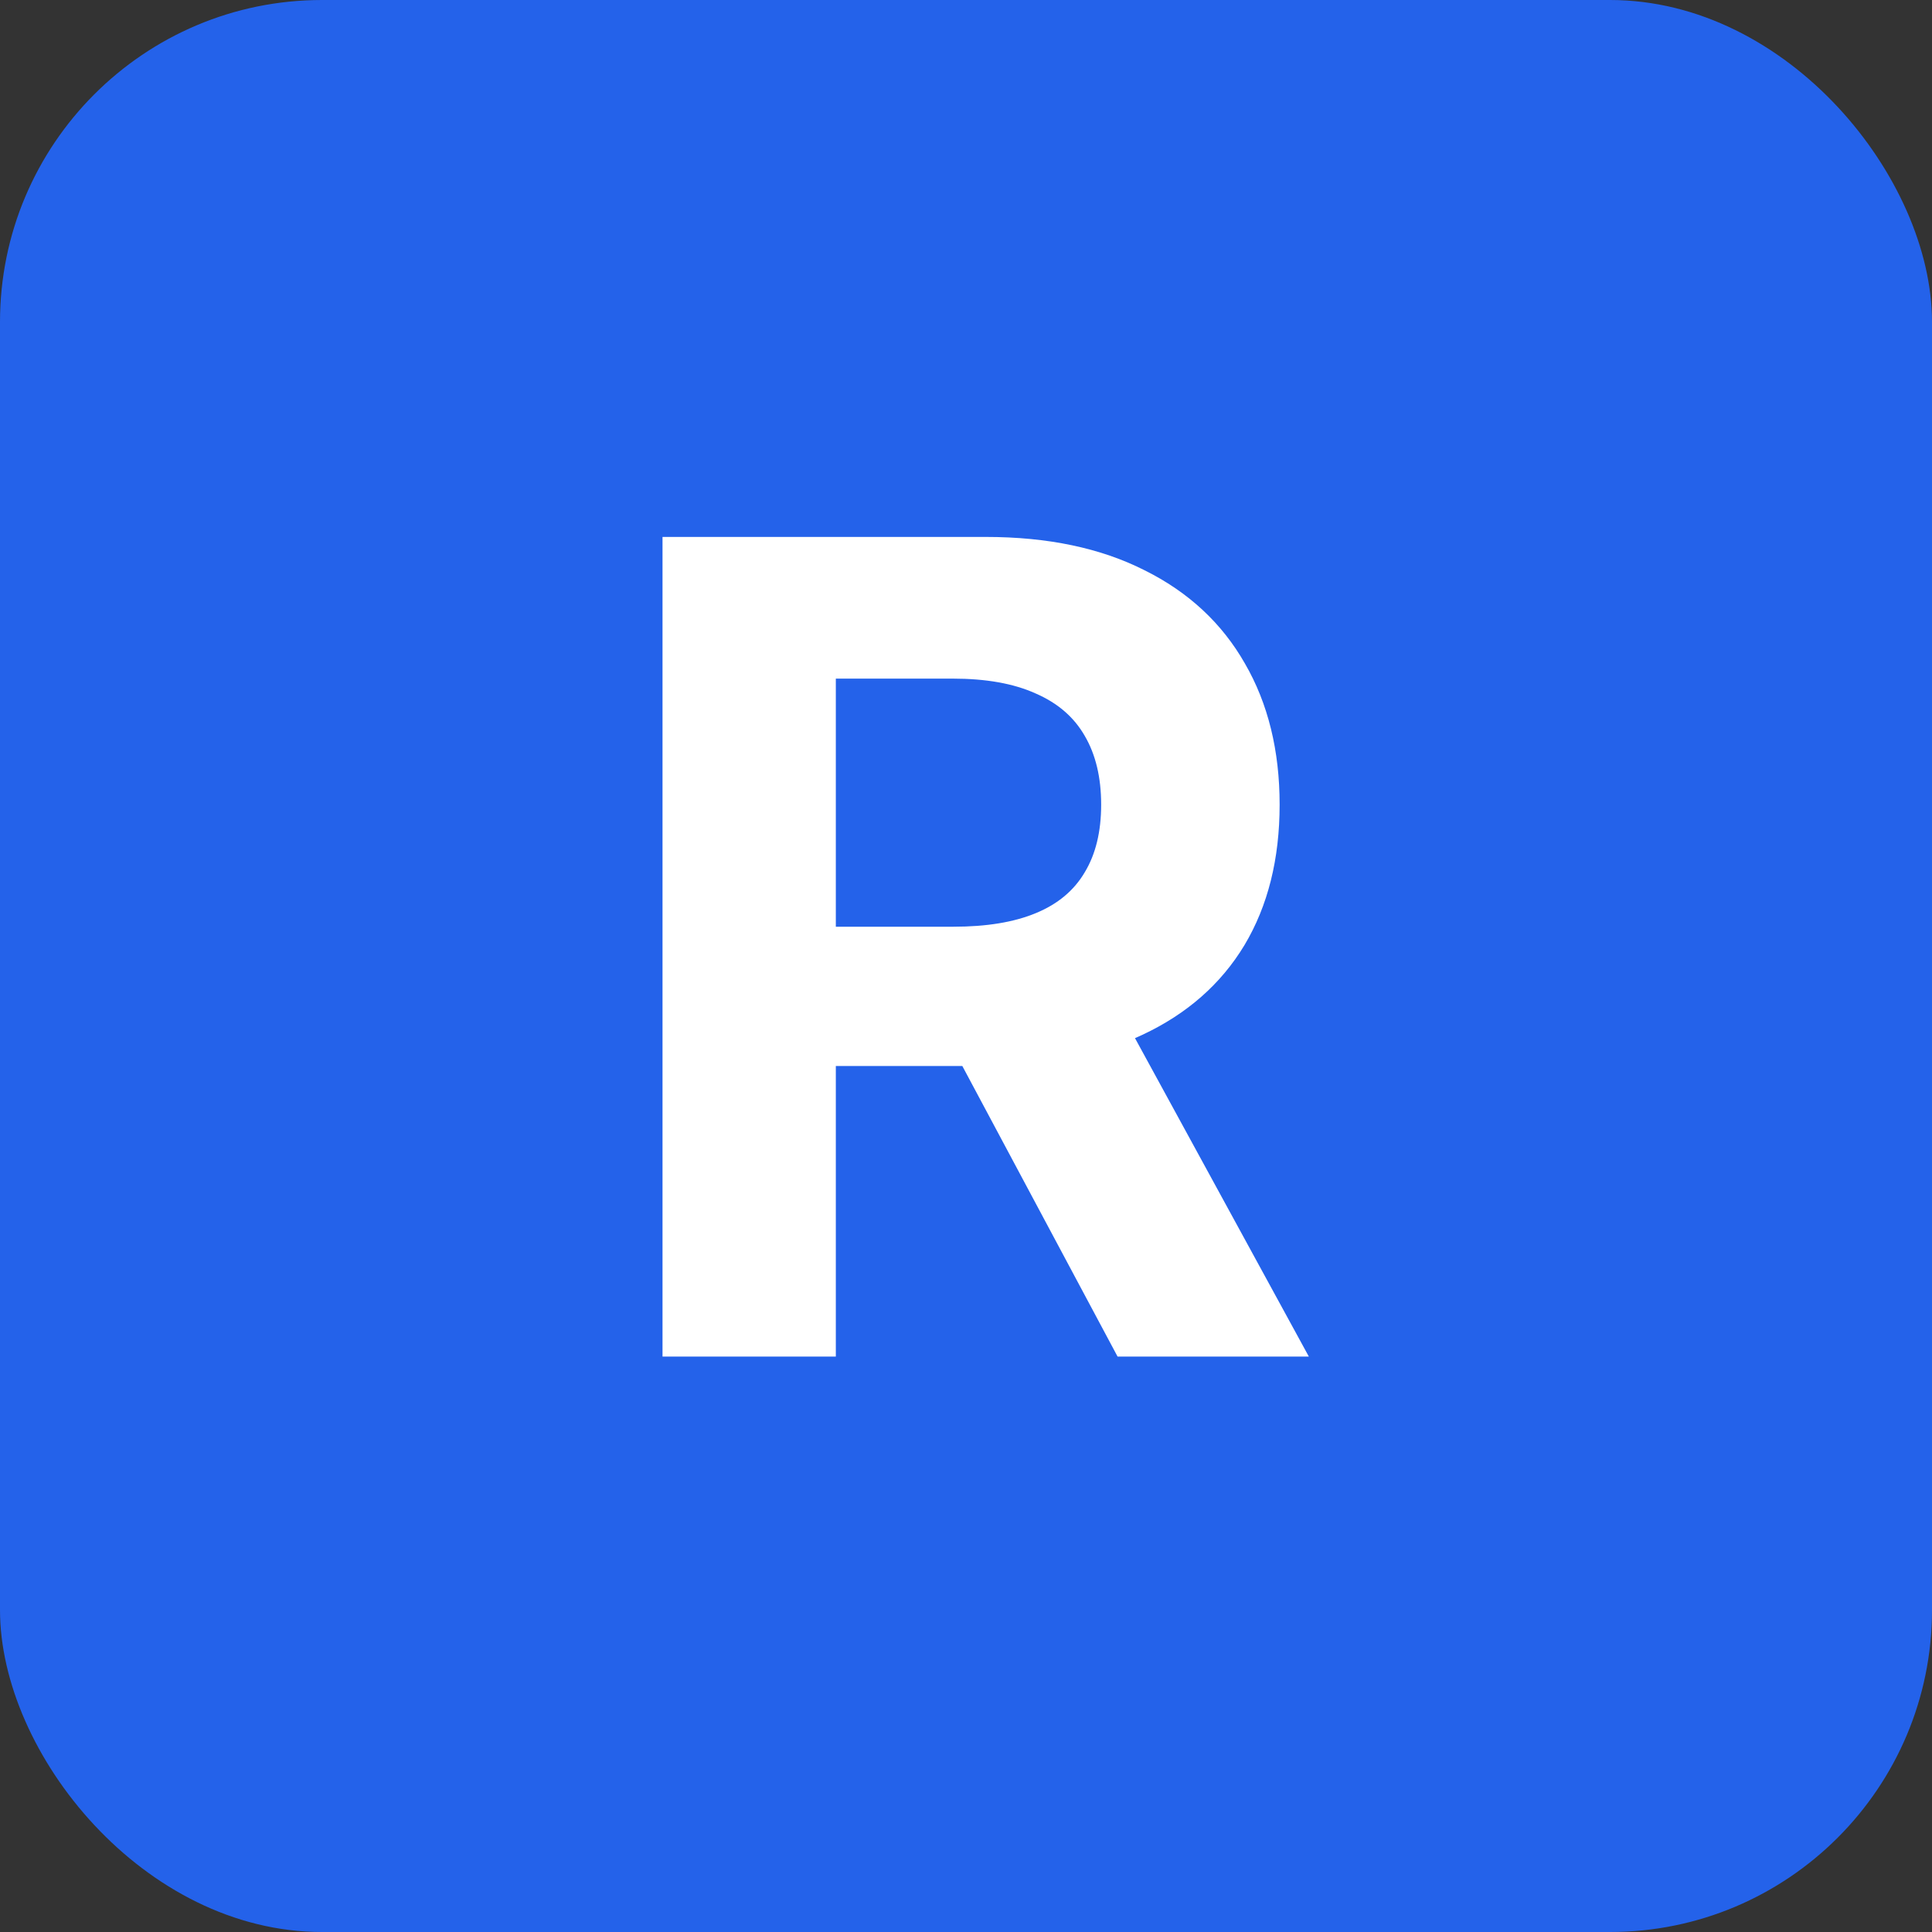
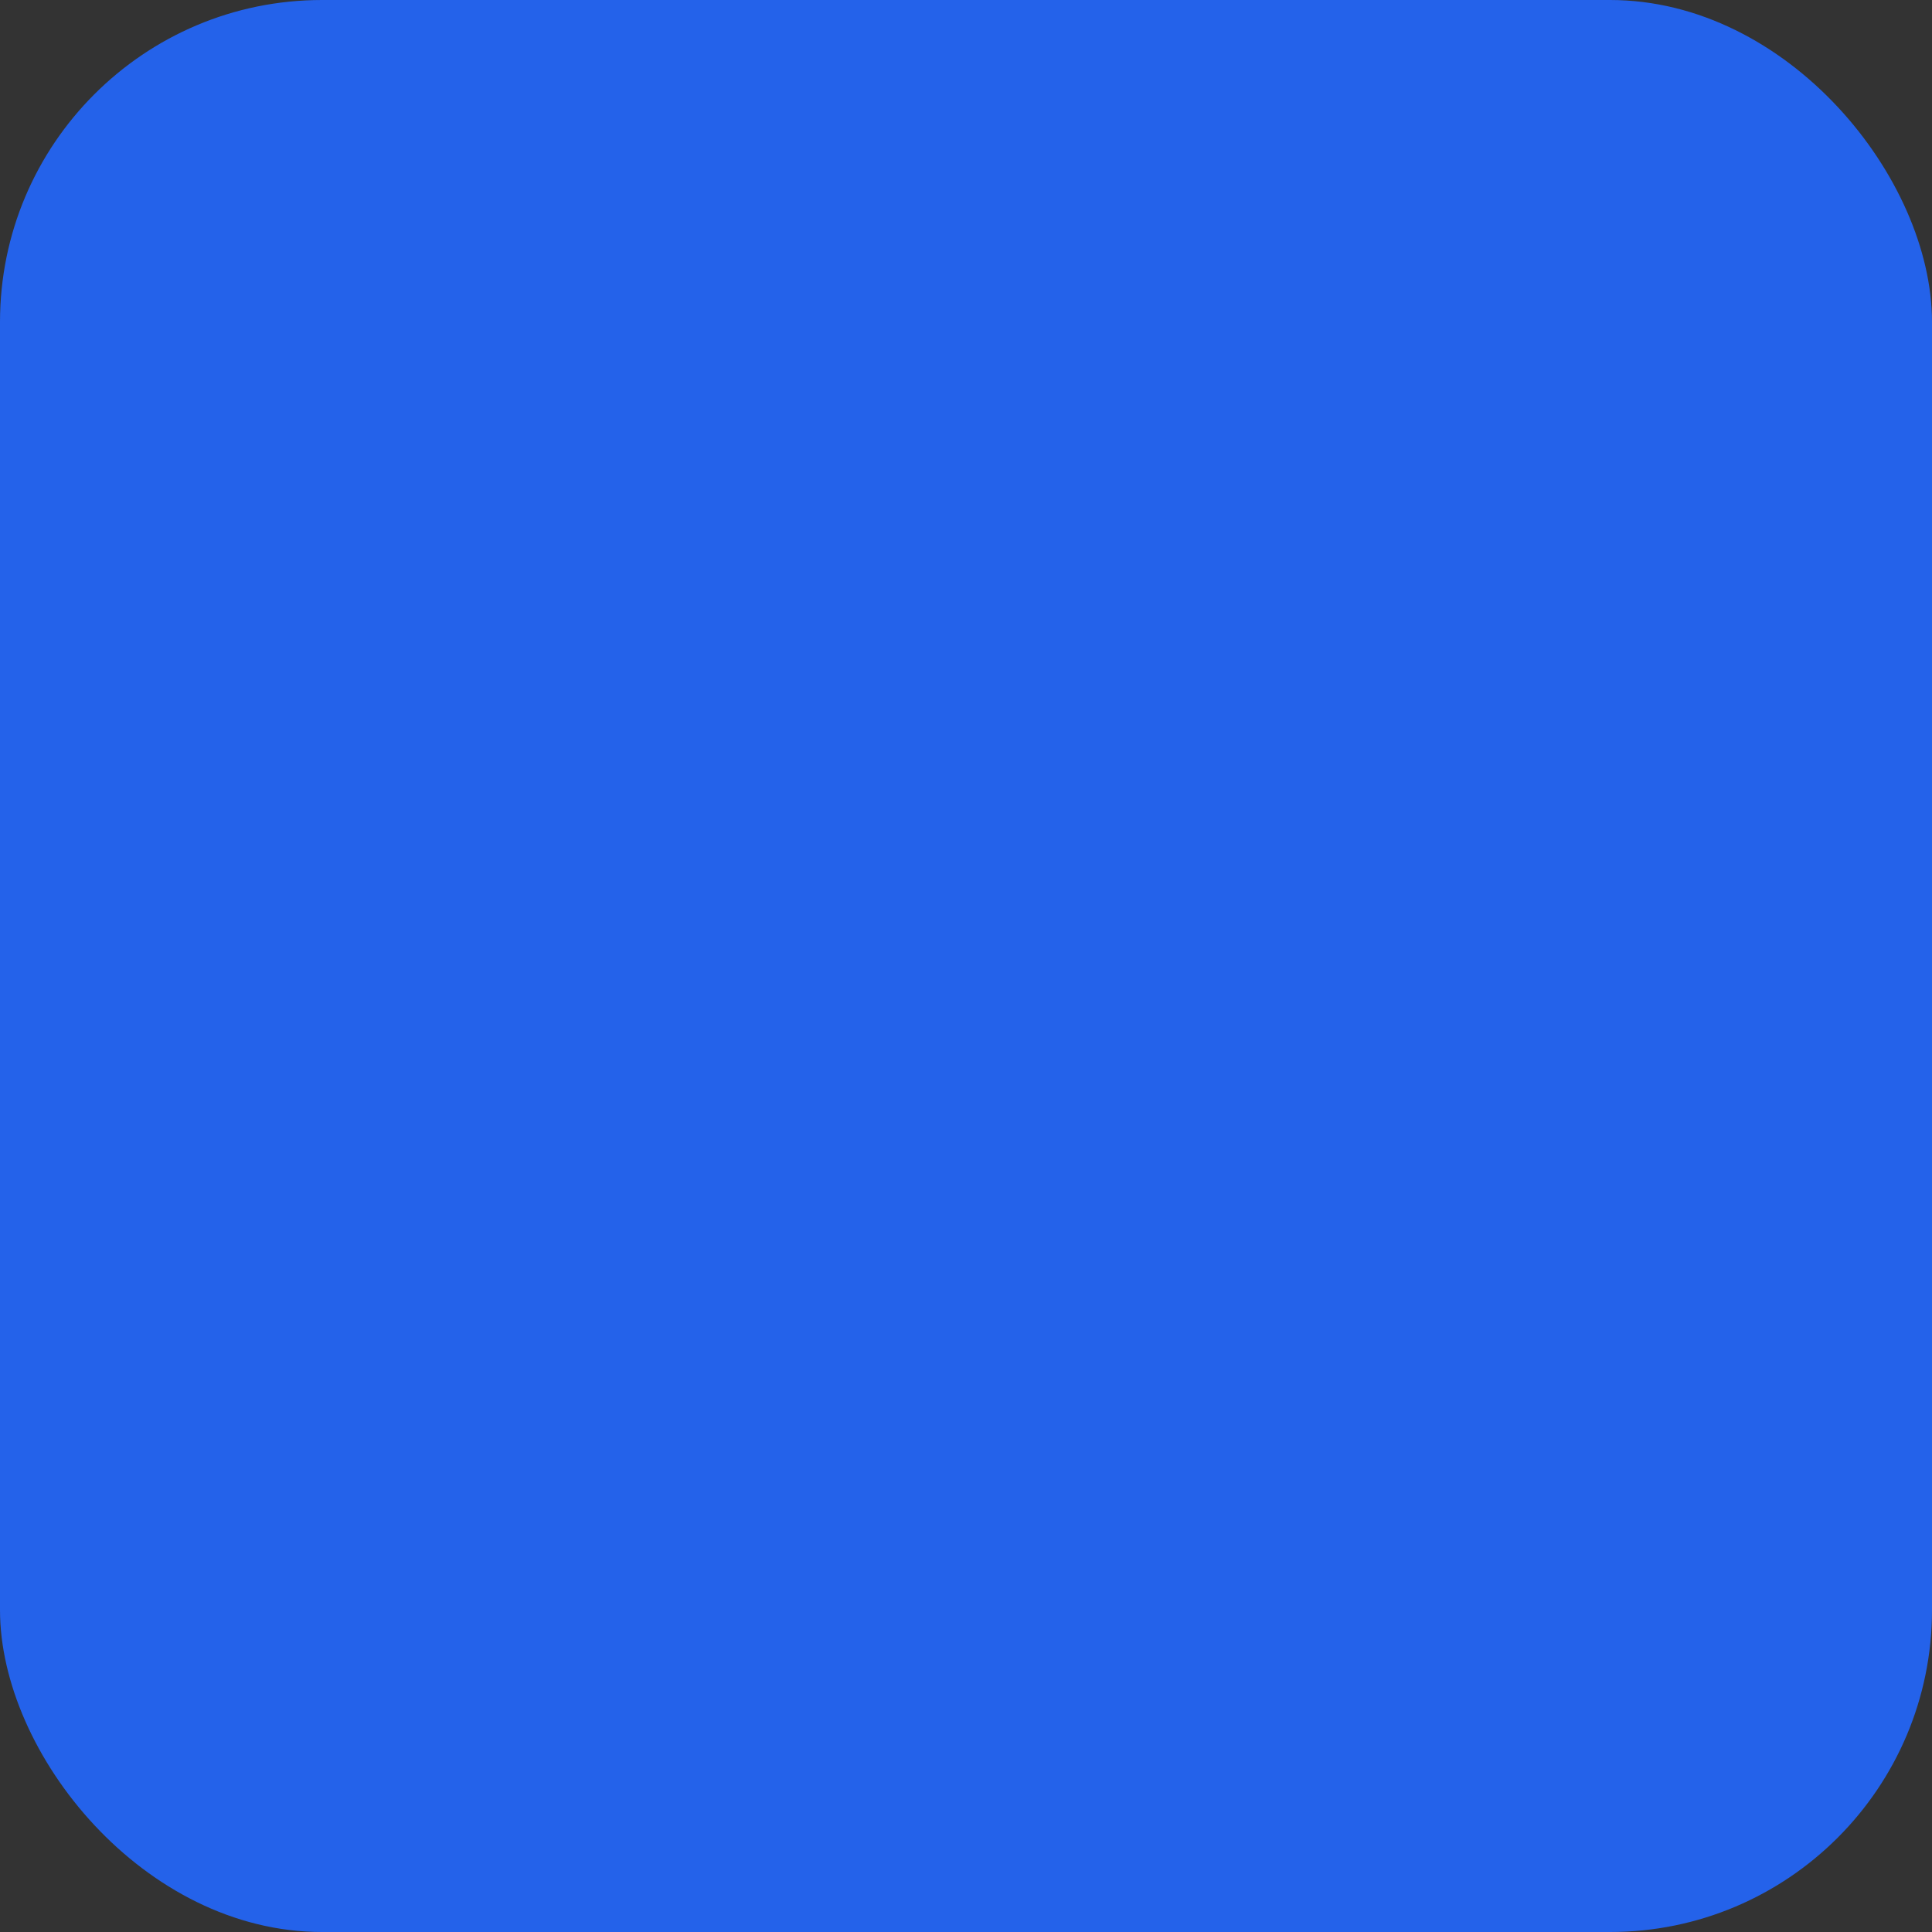
<svg xmlns="http://www.w3.org/2000/svg" width="24" height="24" viewBox="0 0 24 24" fill="none">
  <rect x="0" y="0" width="24" height="24" fill="#333333" stroke="none" />
  <rect width="24" height="24" rx="4" fill="#2462EA" />
-   <path d="M8.23 16.852V6.67H12.247C13.016 6.67 13.672 6.808 14.216 7.083C14.763 7.354 15.179 7.741 15.464 8.241C15.752 8.738 15.896 9.323 15.896 9.996C15.896 10.672 15.75 11.254 15.459 11.741C15.167 12.225 14.744 12.596 14.191 12.855C13.641 13.113 12.975 13.242 12.192 13.242H9.503V11.512H11.844C12.255 11.512 12.597 11.456 12.868 11.343C13.14 11.231 13.342 11.062 13.475 10.836C13.611 10.611 13.679 10.331 13.679 9.996C13.679 9.658 13.611 9.373 13.475 9.141C13.342 8.909 13.139 8.733 12.864 8.614C12.592 8.491 12.249 8.43 11.834 8.43H10.383V16.852H8.23ZM13.729 12.218L16.259 16.852H13.883L11.407 12.218H13.729Z" fill="white" />
</svg>